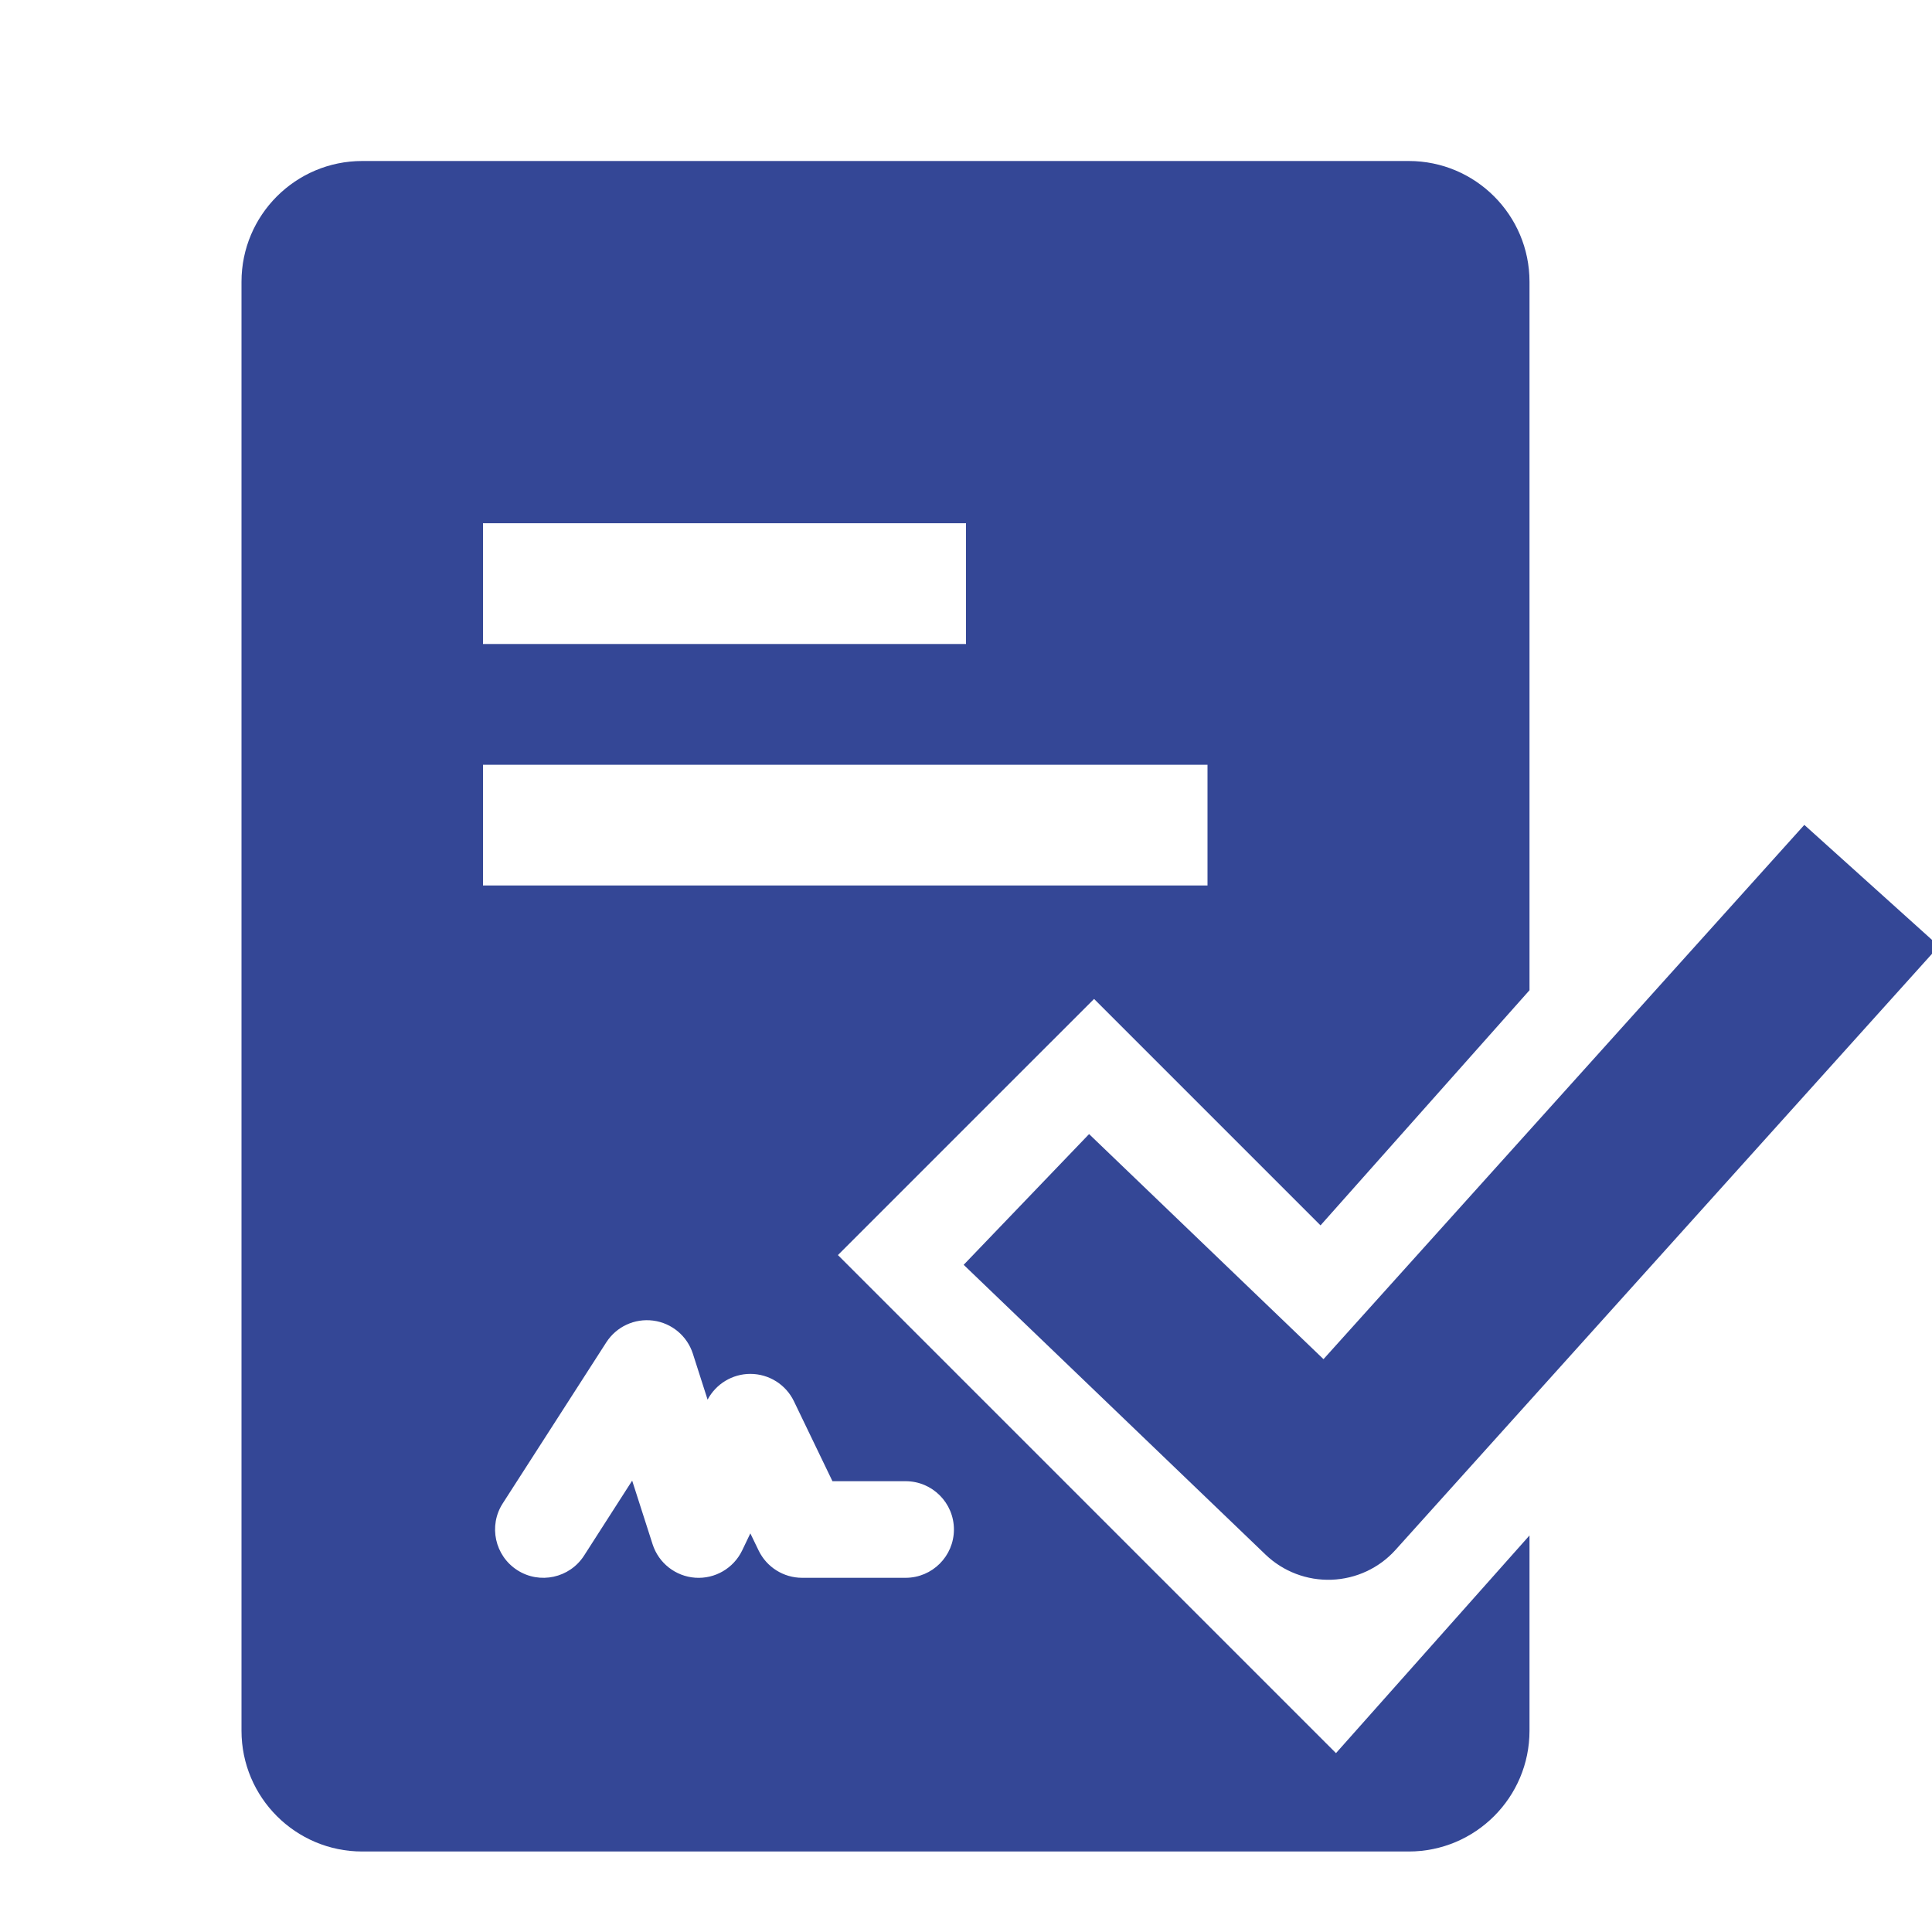
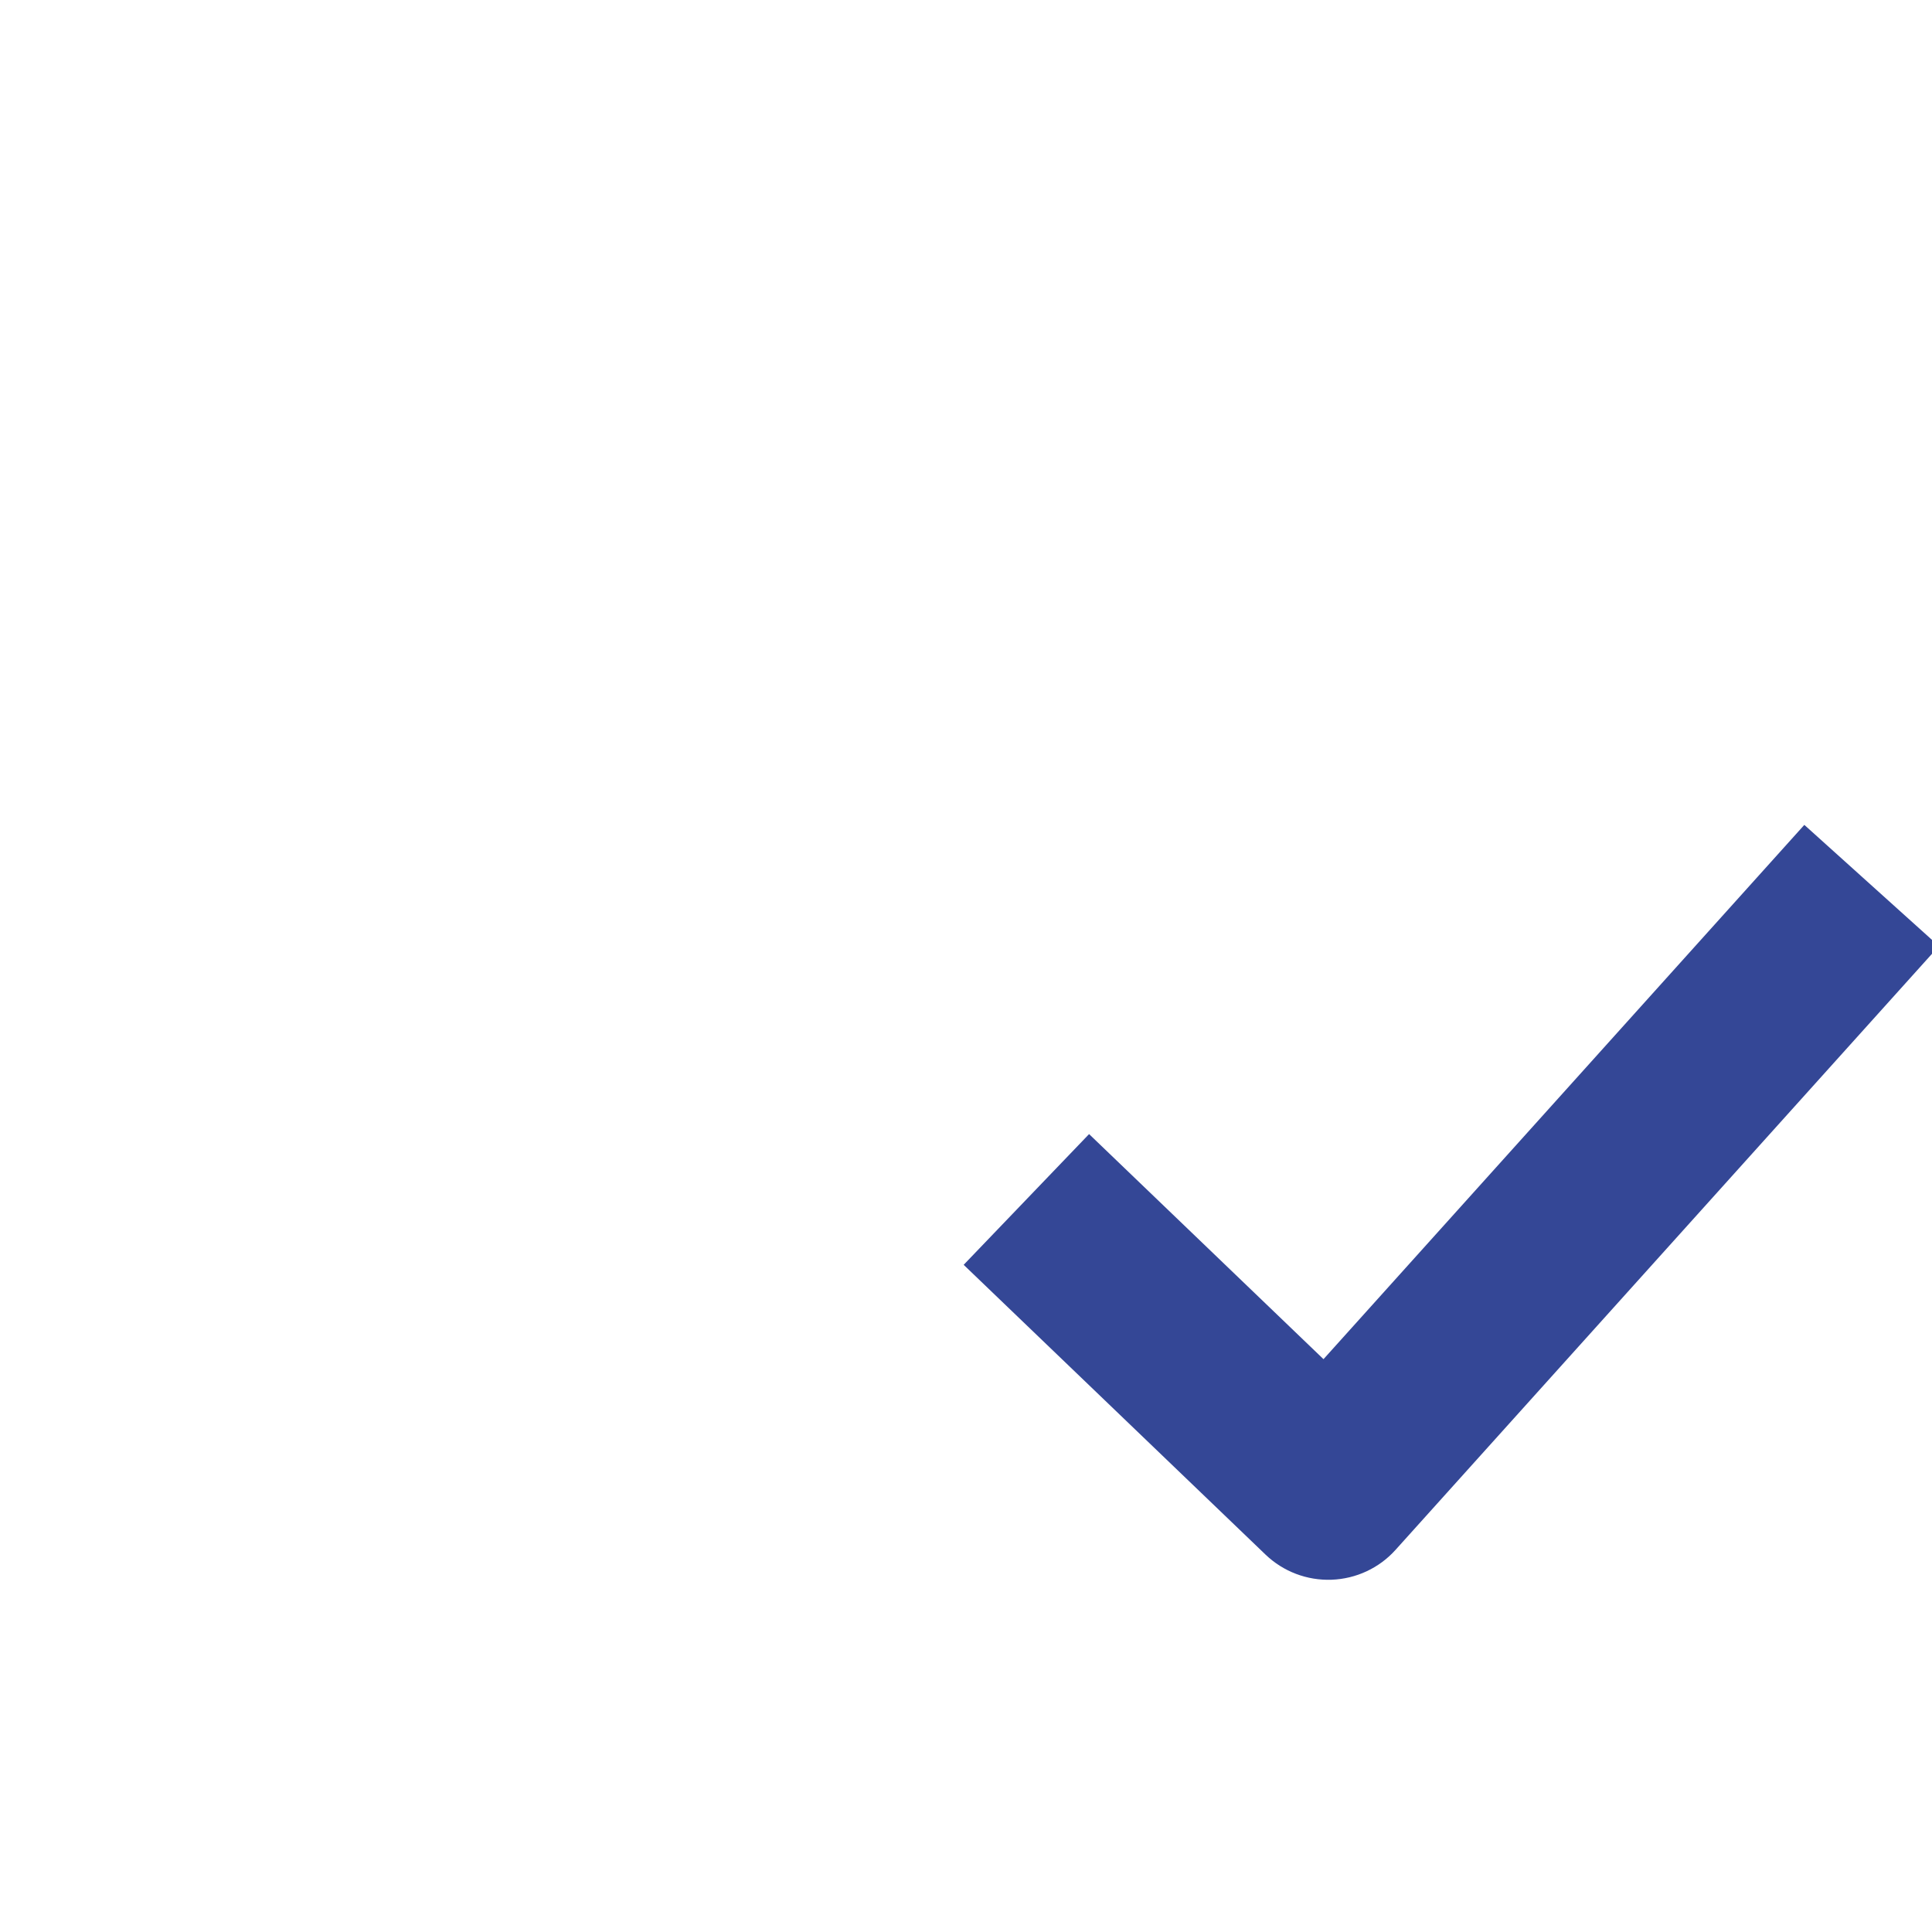
<svg xmlns="http://www.w3.org/2000/svg" width="24" height="24" viewBox="0 0 24 24" fill="none">
  <g clip-path="url(#clip0_267_301)">
-     <path fill-rule="evenodd" clip-rule="evenodd" d="M4.5 2C3.672 2 3 2.672 3 3.5V21.5C3 22.328 3.672 23 4.5 23H17.5C18.328 23 19 22.328 19 21.5V19.074L16.596 21.778L10.409 15.591L13.591 12.409L16.404 15.222L19 12.301V3.5C19 2.672 18.328 2 17.5 2H4.5ZM6 6.5H12V8H6V6.5ZM6 9.5H15V11H6V9.5ZM8.607 16.816C8.536 16.595 8.344 16.435 8.114 16.405C7.883 16.375 7.657 16.48 7.531 16.676L6.245 18.676C6.066 18.954 6.147 19.326 6.426 19.505C6.704 19.684 7.076 19.603 7.255 19.325L7.853 18.393L8.107 19.184C8.182 19.417 8.392 19.582 8.637 19.599C8.882 19.616 9.112 19.482 9.219 19.261L9.321 19.048L9.424 19.261C9.524 19.468 9.734 19.6 9.964 19.6H11.25C11.581 19.6 11.85 19.331 11.85 19C11.85 18.669 11.581 18.4 11.25 18.4H10.341L9.862 17.406C9.762 17.199 9.552 17.067 9.321 17.067C9.098 17.067 8.894 17.191 8.79 17.387L8.607 16.816Z" fill="#344796" />
    <path fill-rule="evenodd" clip-rule="evenodd" d="M24.086 11.753L17.336 19.253C17.133 19.479 16.846 19.613 16.541 19.624C16.237 19.635 15.941 19.523 15.721 19.312L11.971 15.712L13.529 14.088L16.441 16.884L22.414 10.247L24.086 11.753Z" fill="#344796" />
  </g>
  <defs>
    <clipPath id="clip0_267_301">
      <rect width="24" height="24" fill="white" />
    </clipPath>
  </defs>
</svg>